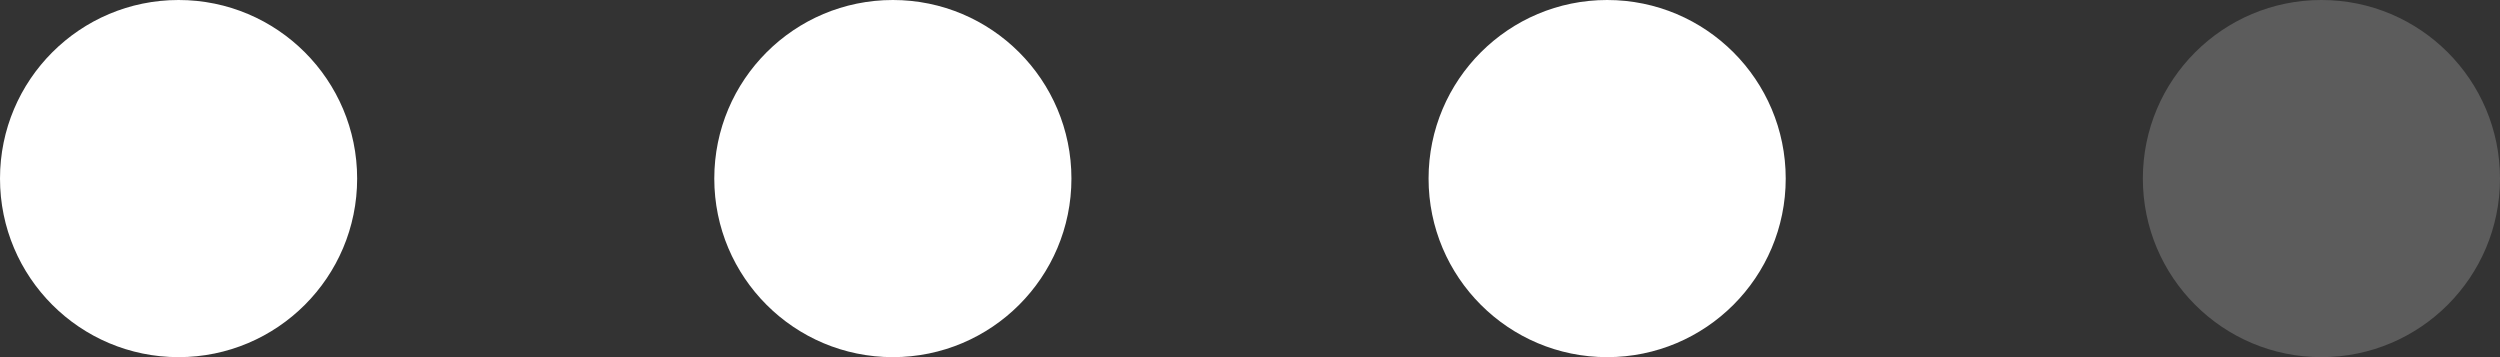
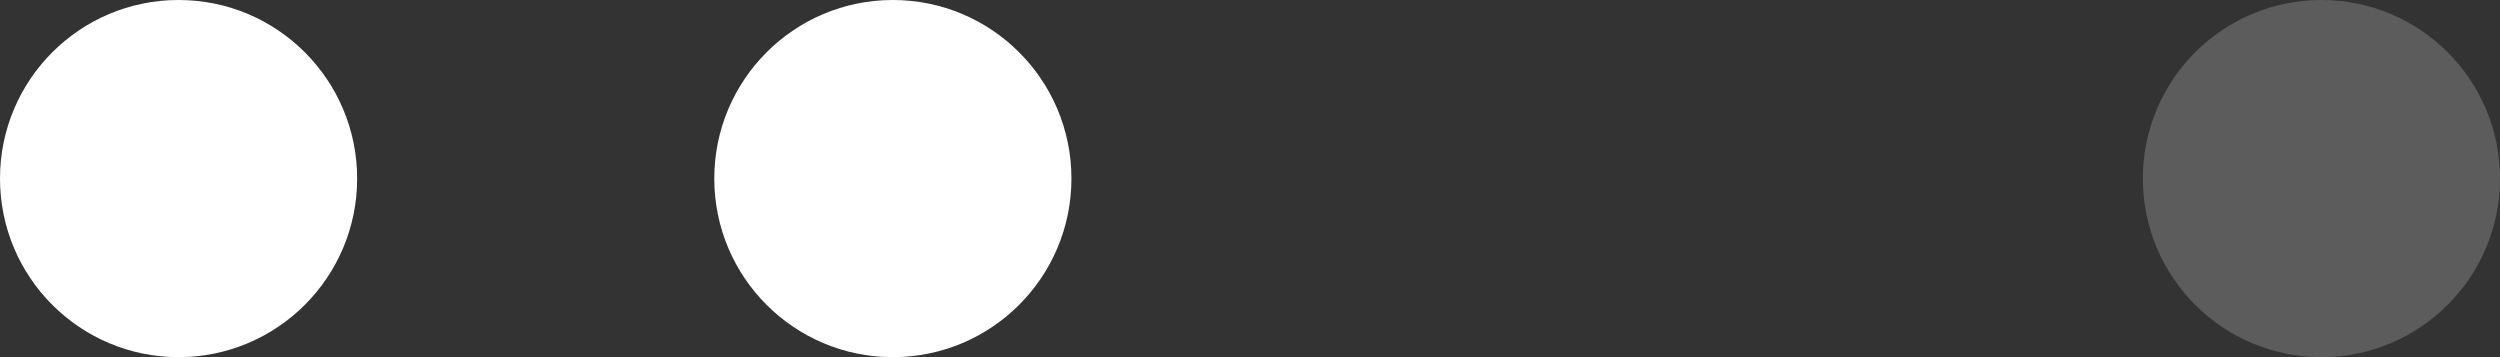
<svg xmlns="http://www.w3.org/2000/svg" width="84" height="12" viewBox="0 0 84 12" fill="none">
  <rect x="0" y="0" width="84" height="12" fill="#333333" stroke="none" />
  <circle cx="6" cy="6" r="6" fill="white" />
  <circle cx="30" cy="6" r="6" fill="white" />
-   <circle cx="54" cy="6" r="6" fill="white" />
  <circle opacity="0.2" cx="78" cy="6" r="6" fill="white" />
</svg>